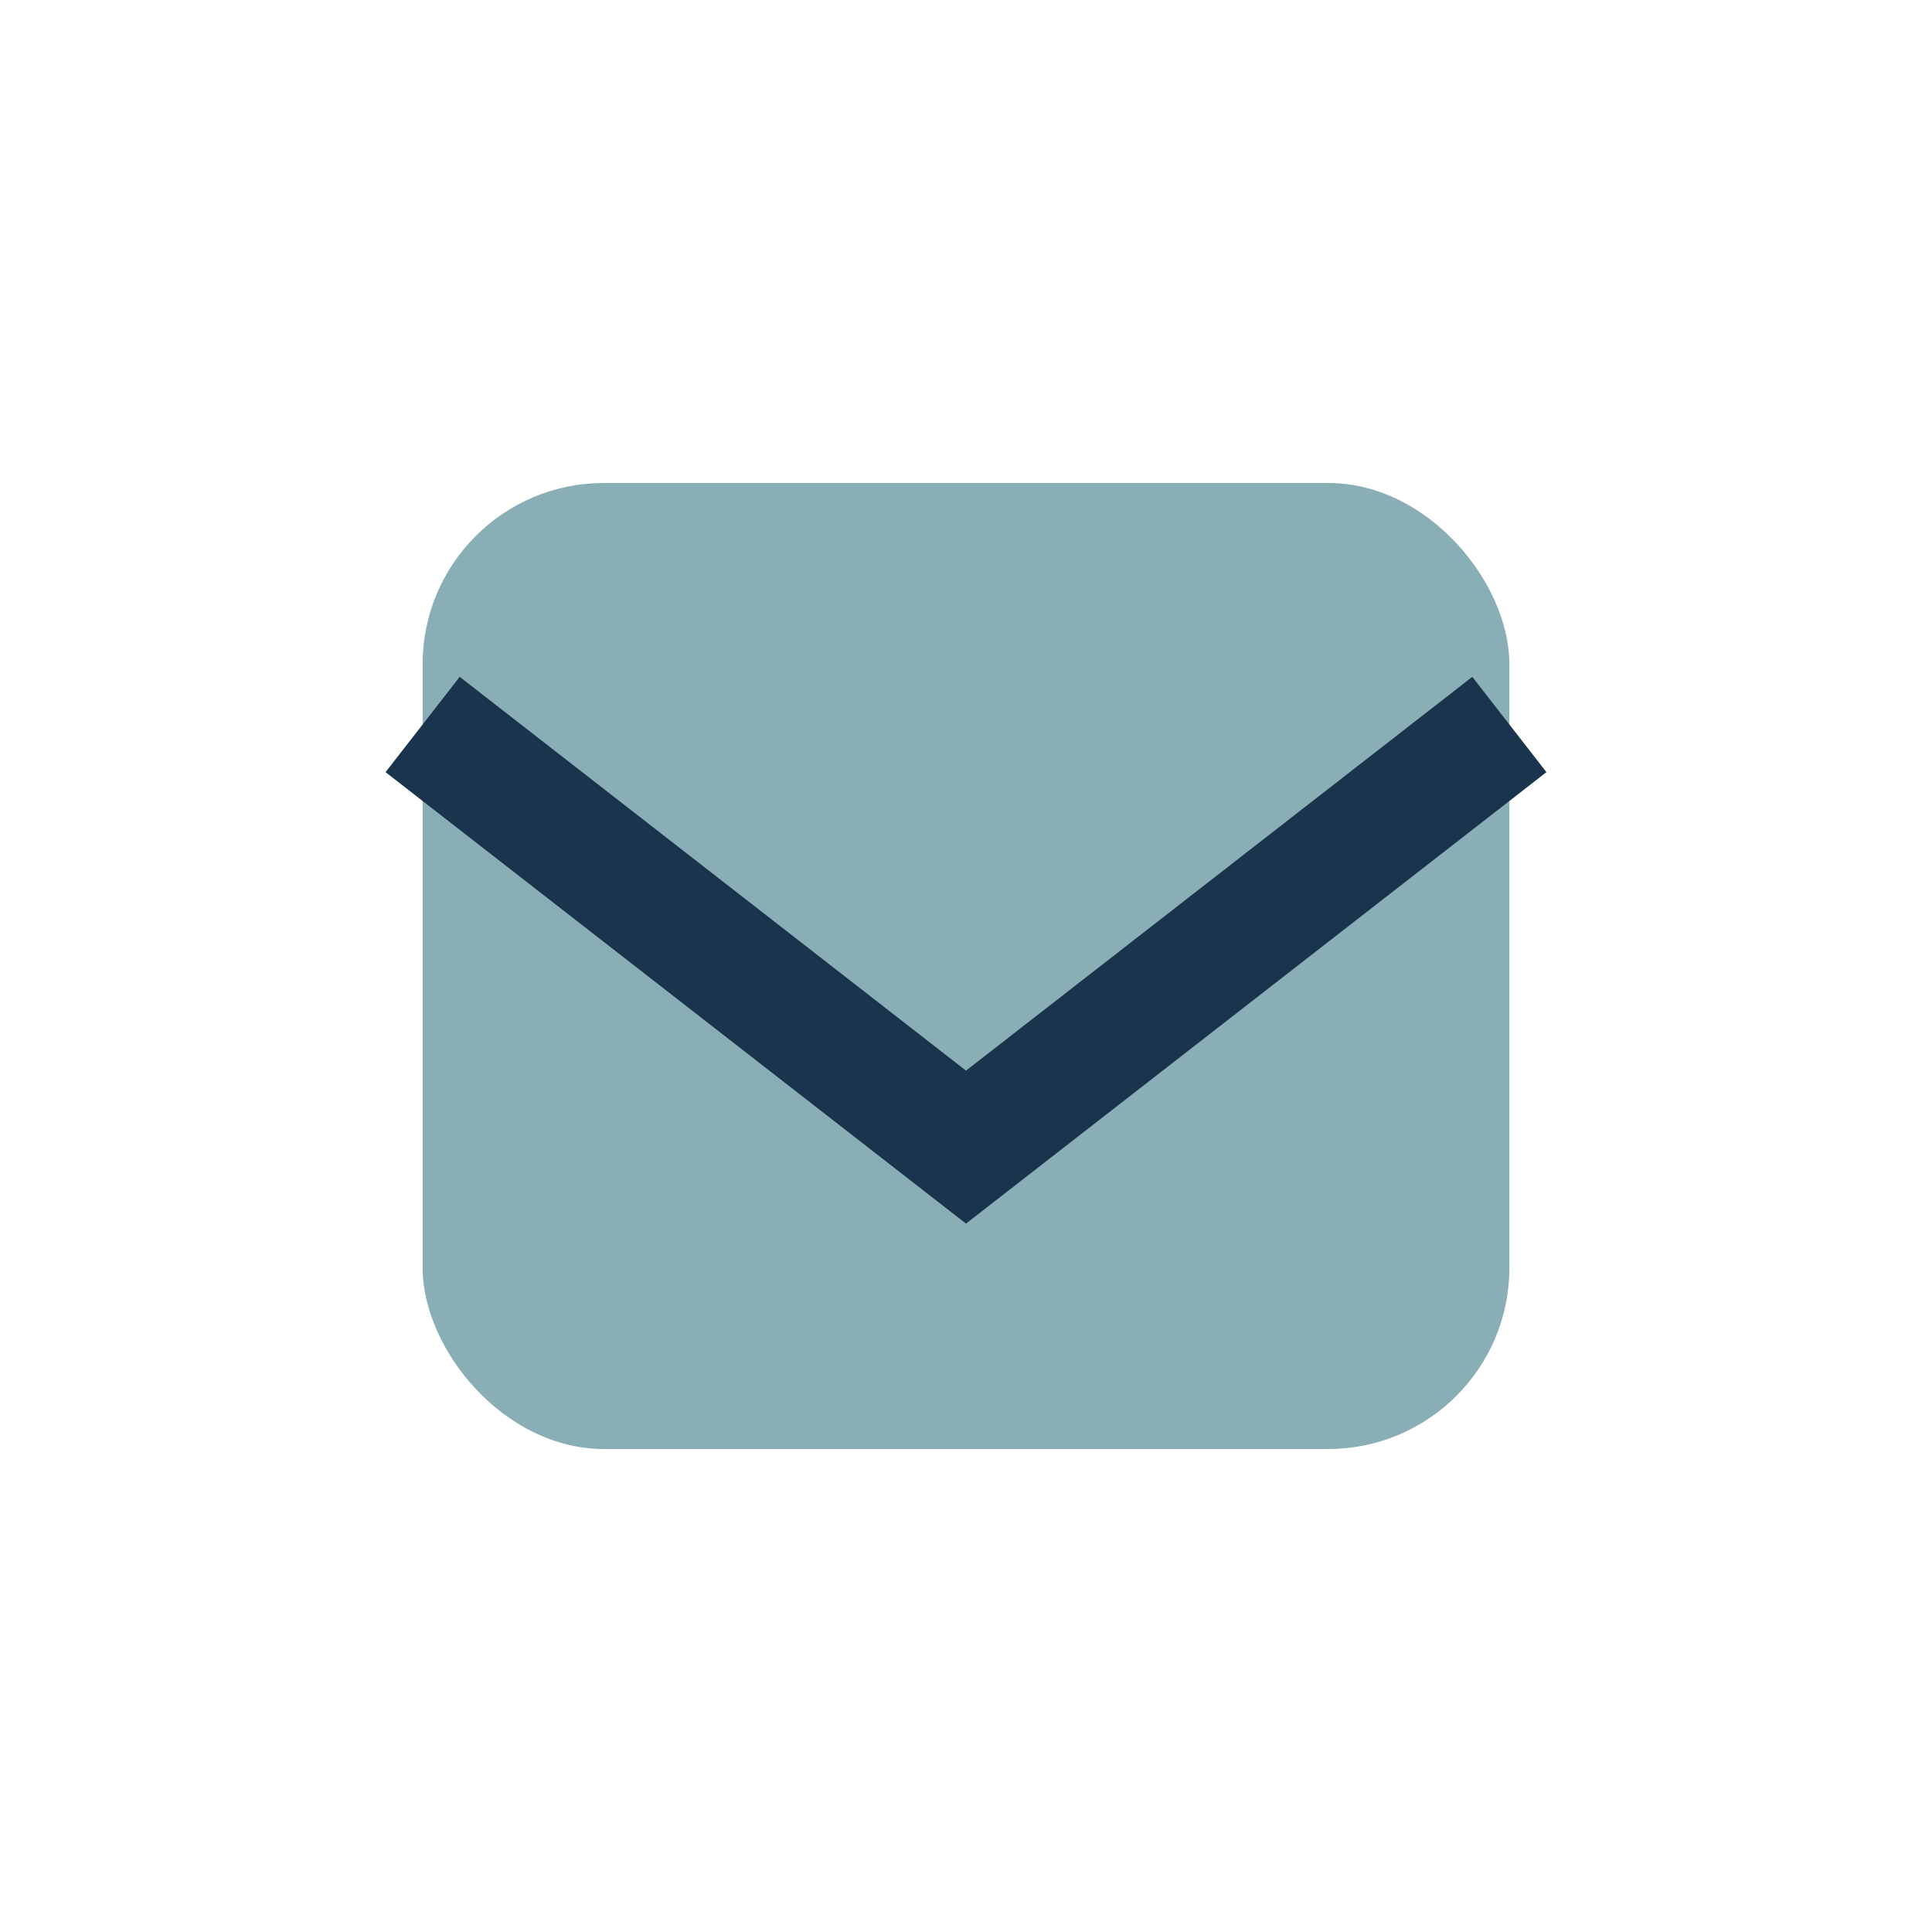
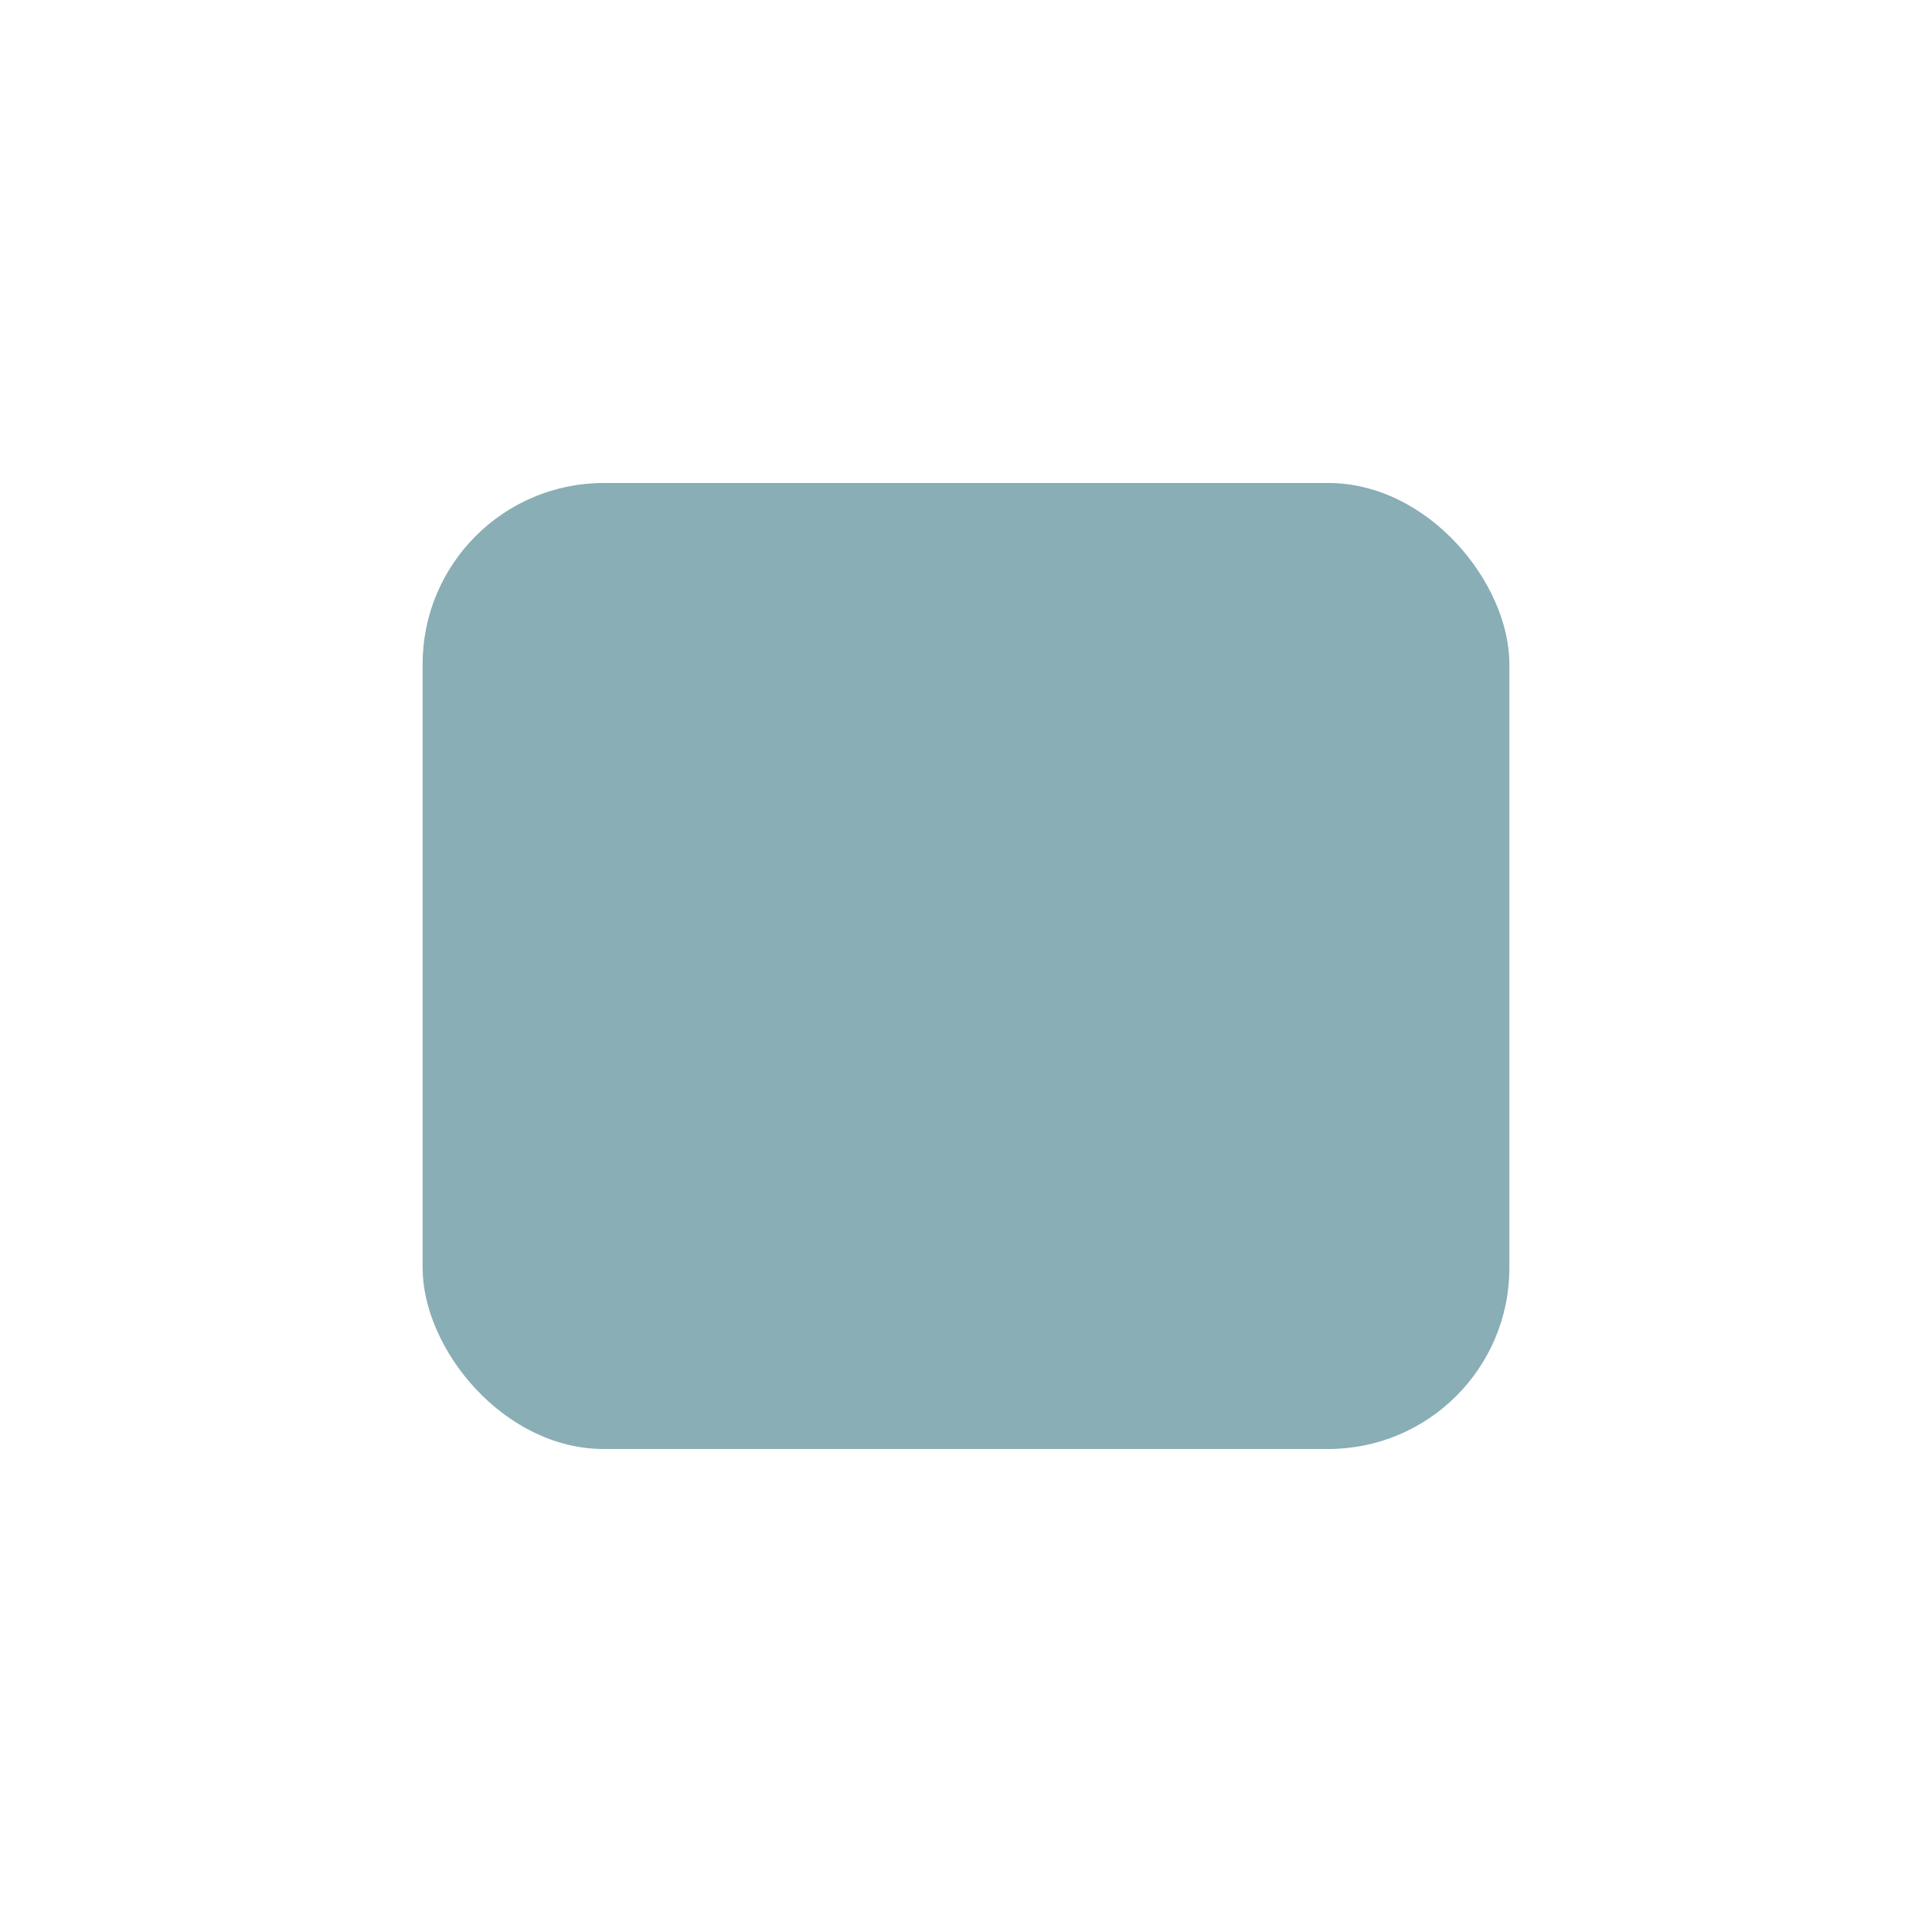
<svg xmlns="http://www.w3.org/2000/svg" width="32" height="32" viewBox="0 0 32 32">
  <rect x="7" y="8" width="18" height="16" rx="3" fill="#89AEB5" />
-   <path d="M7 12l9 7 9-7" stroke="#19344C" stroke-width="2" fill="none" />
</svg>